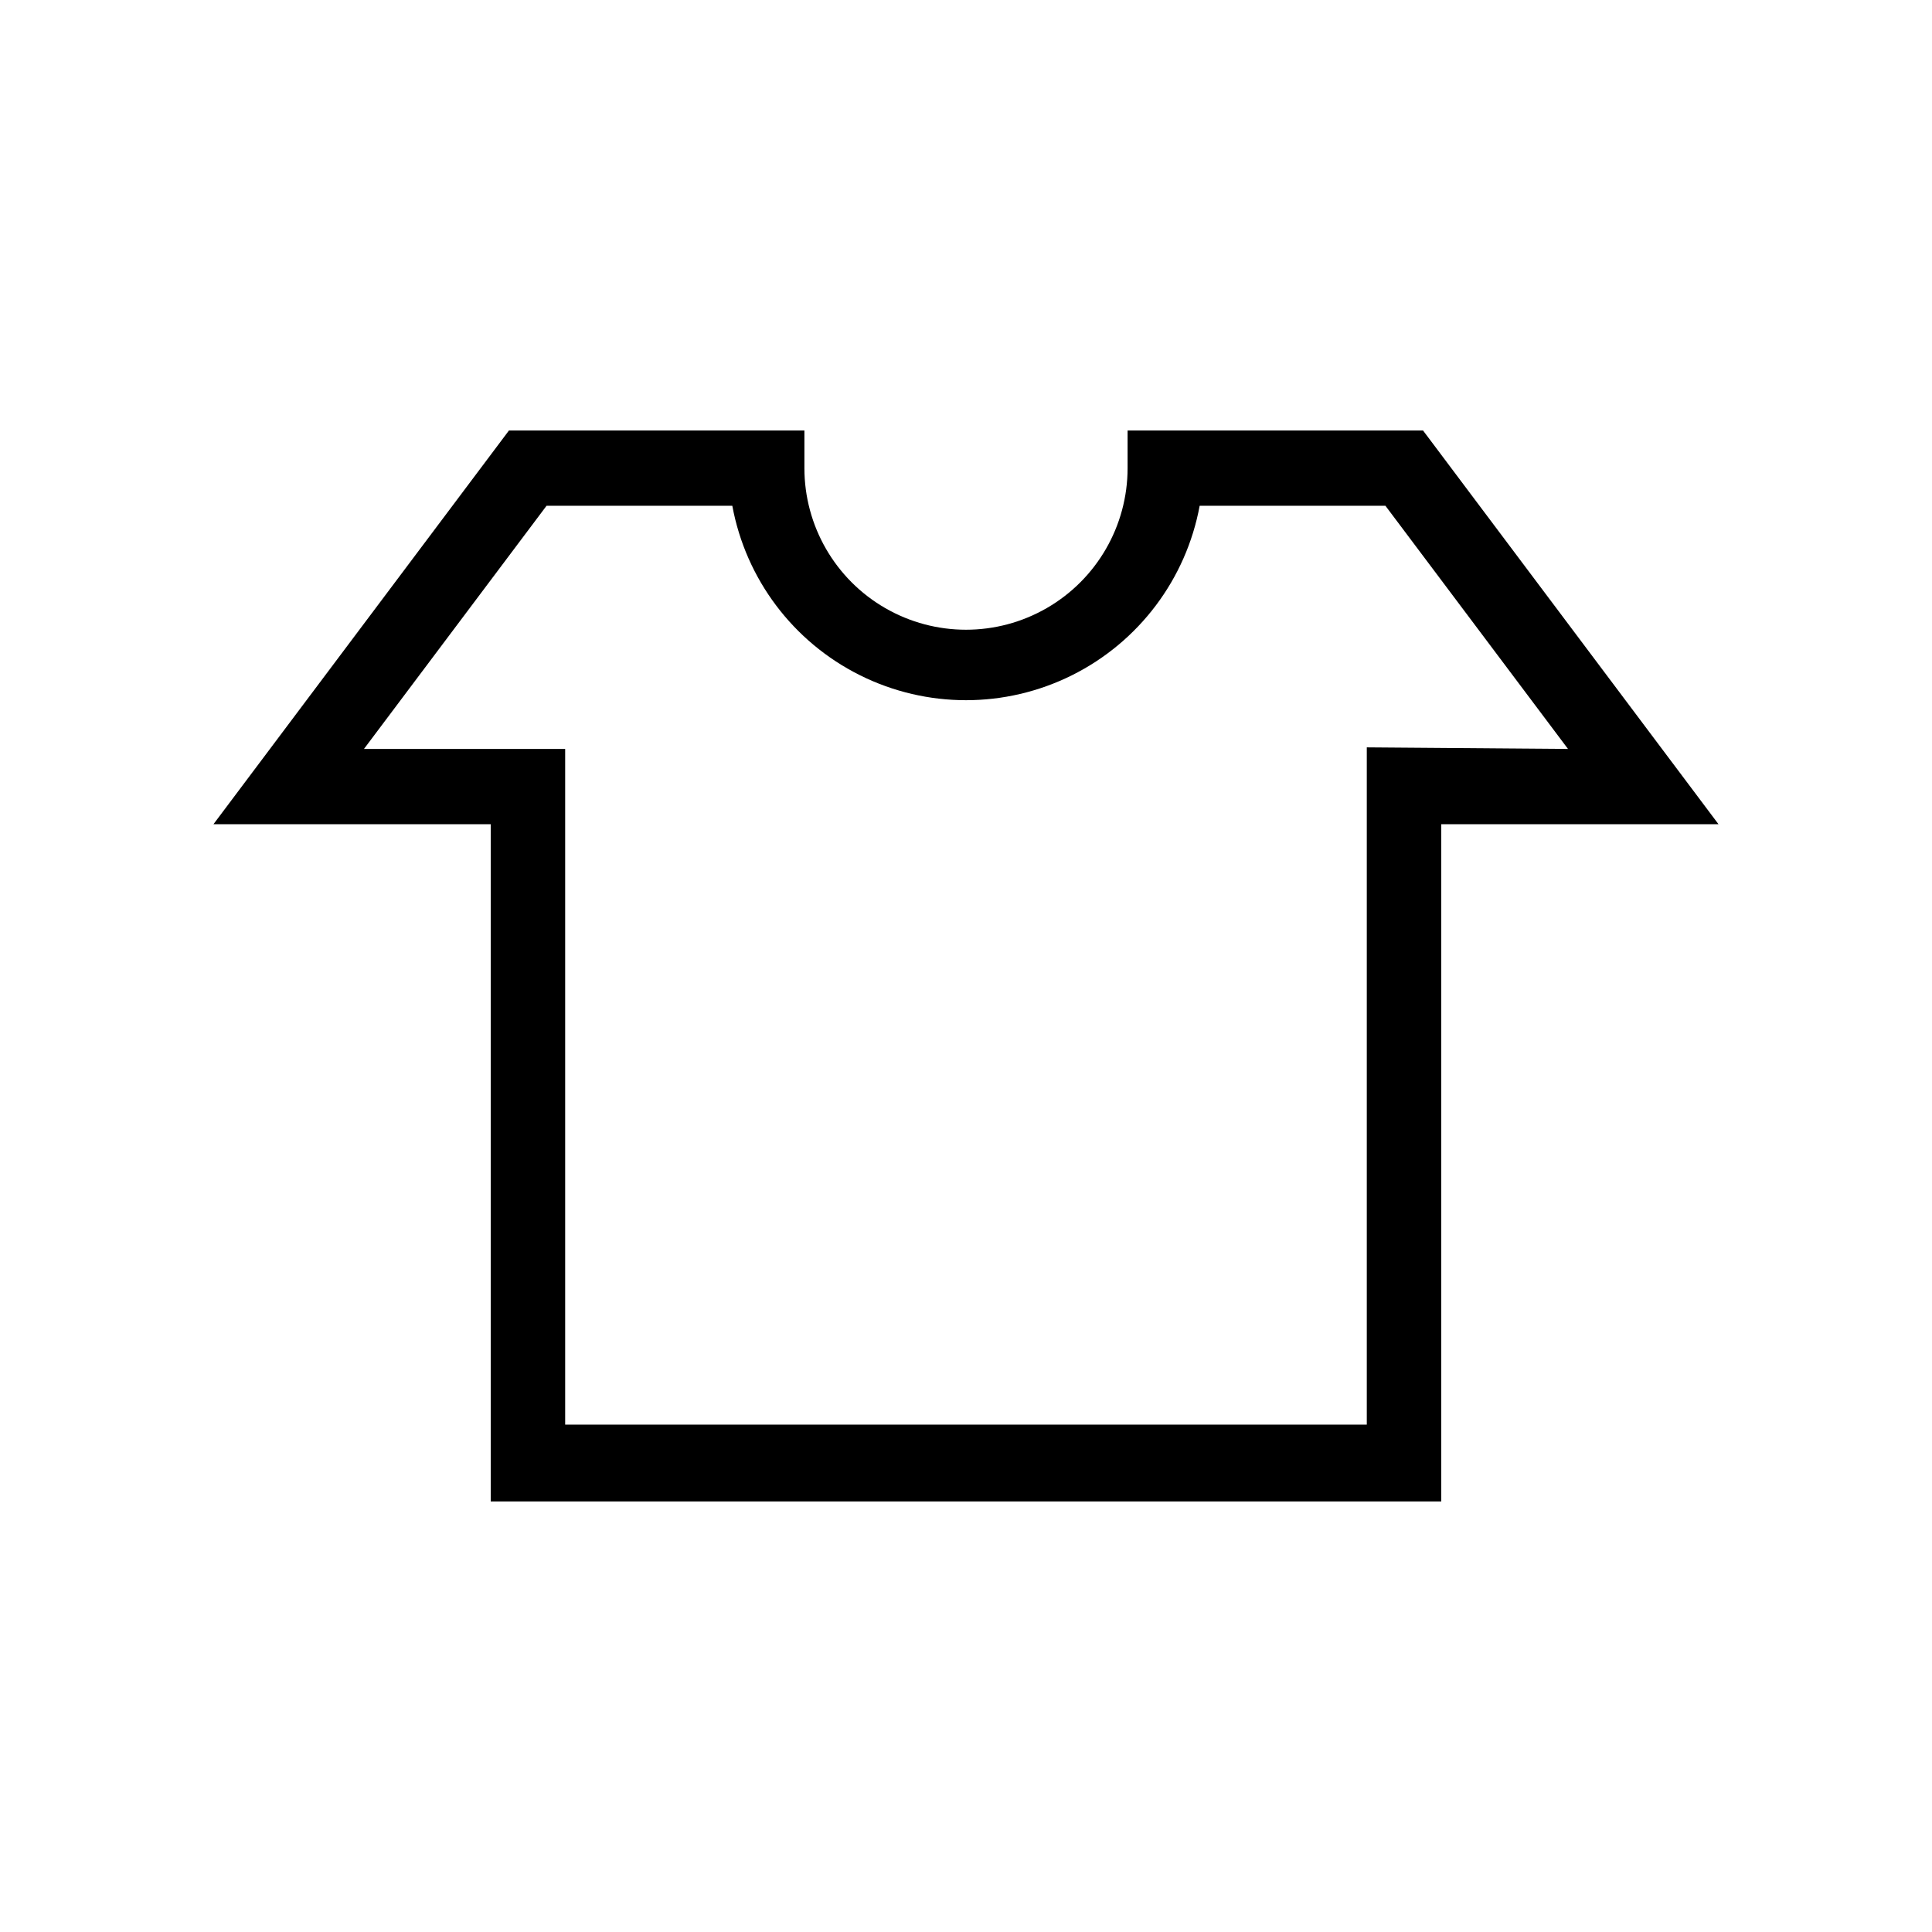
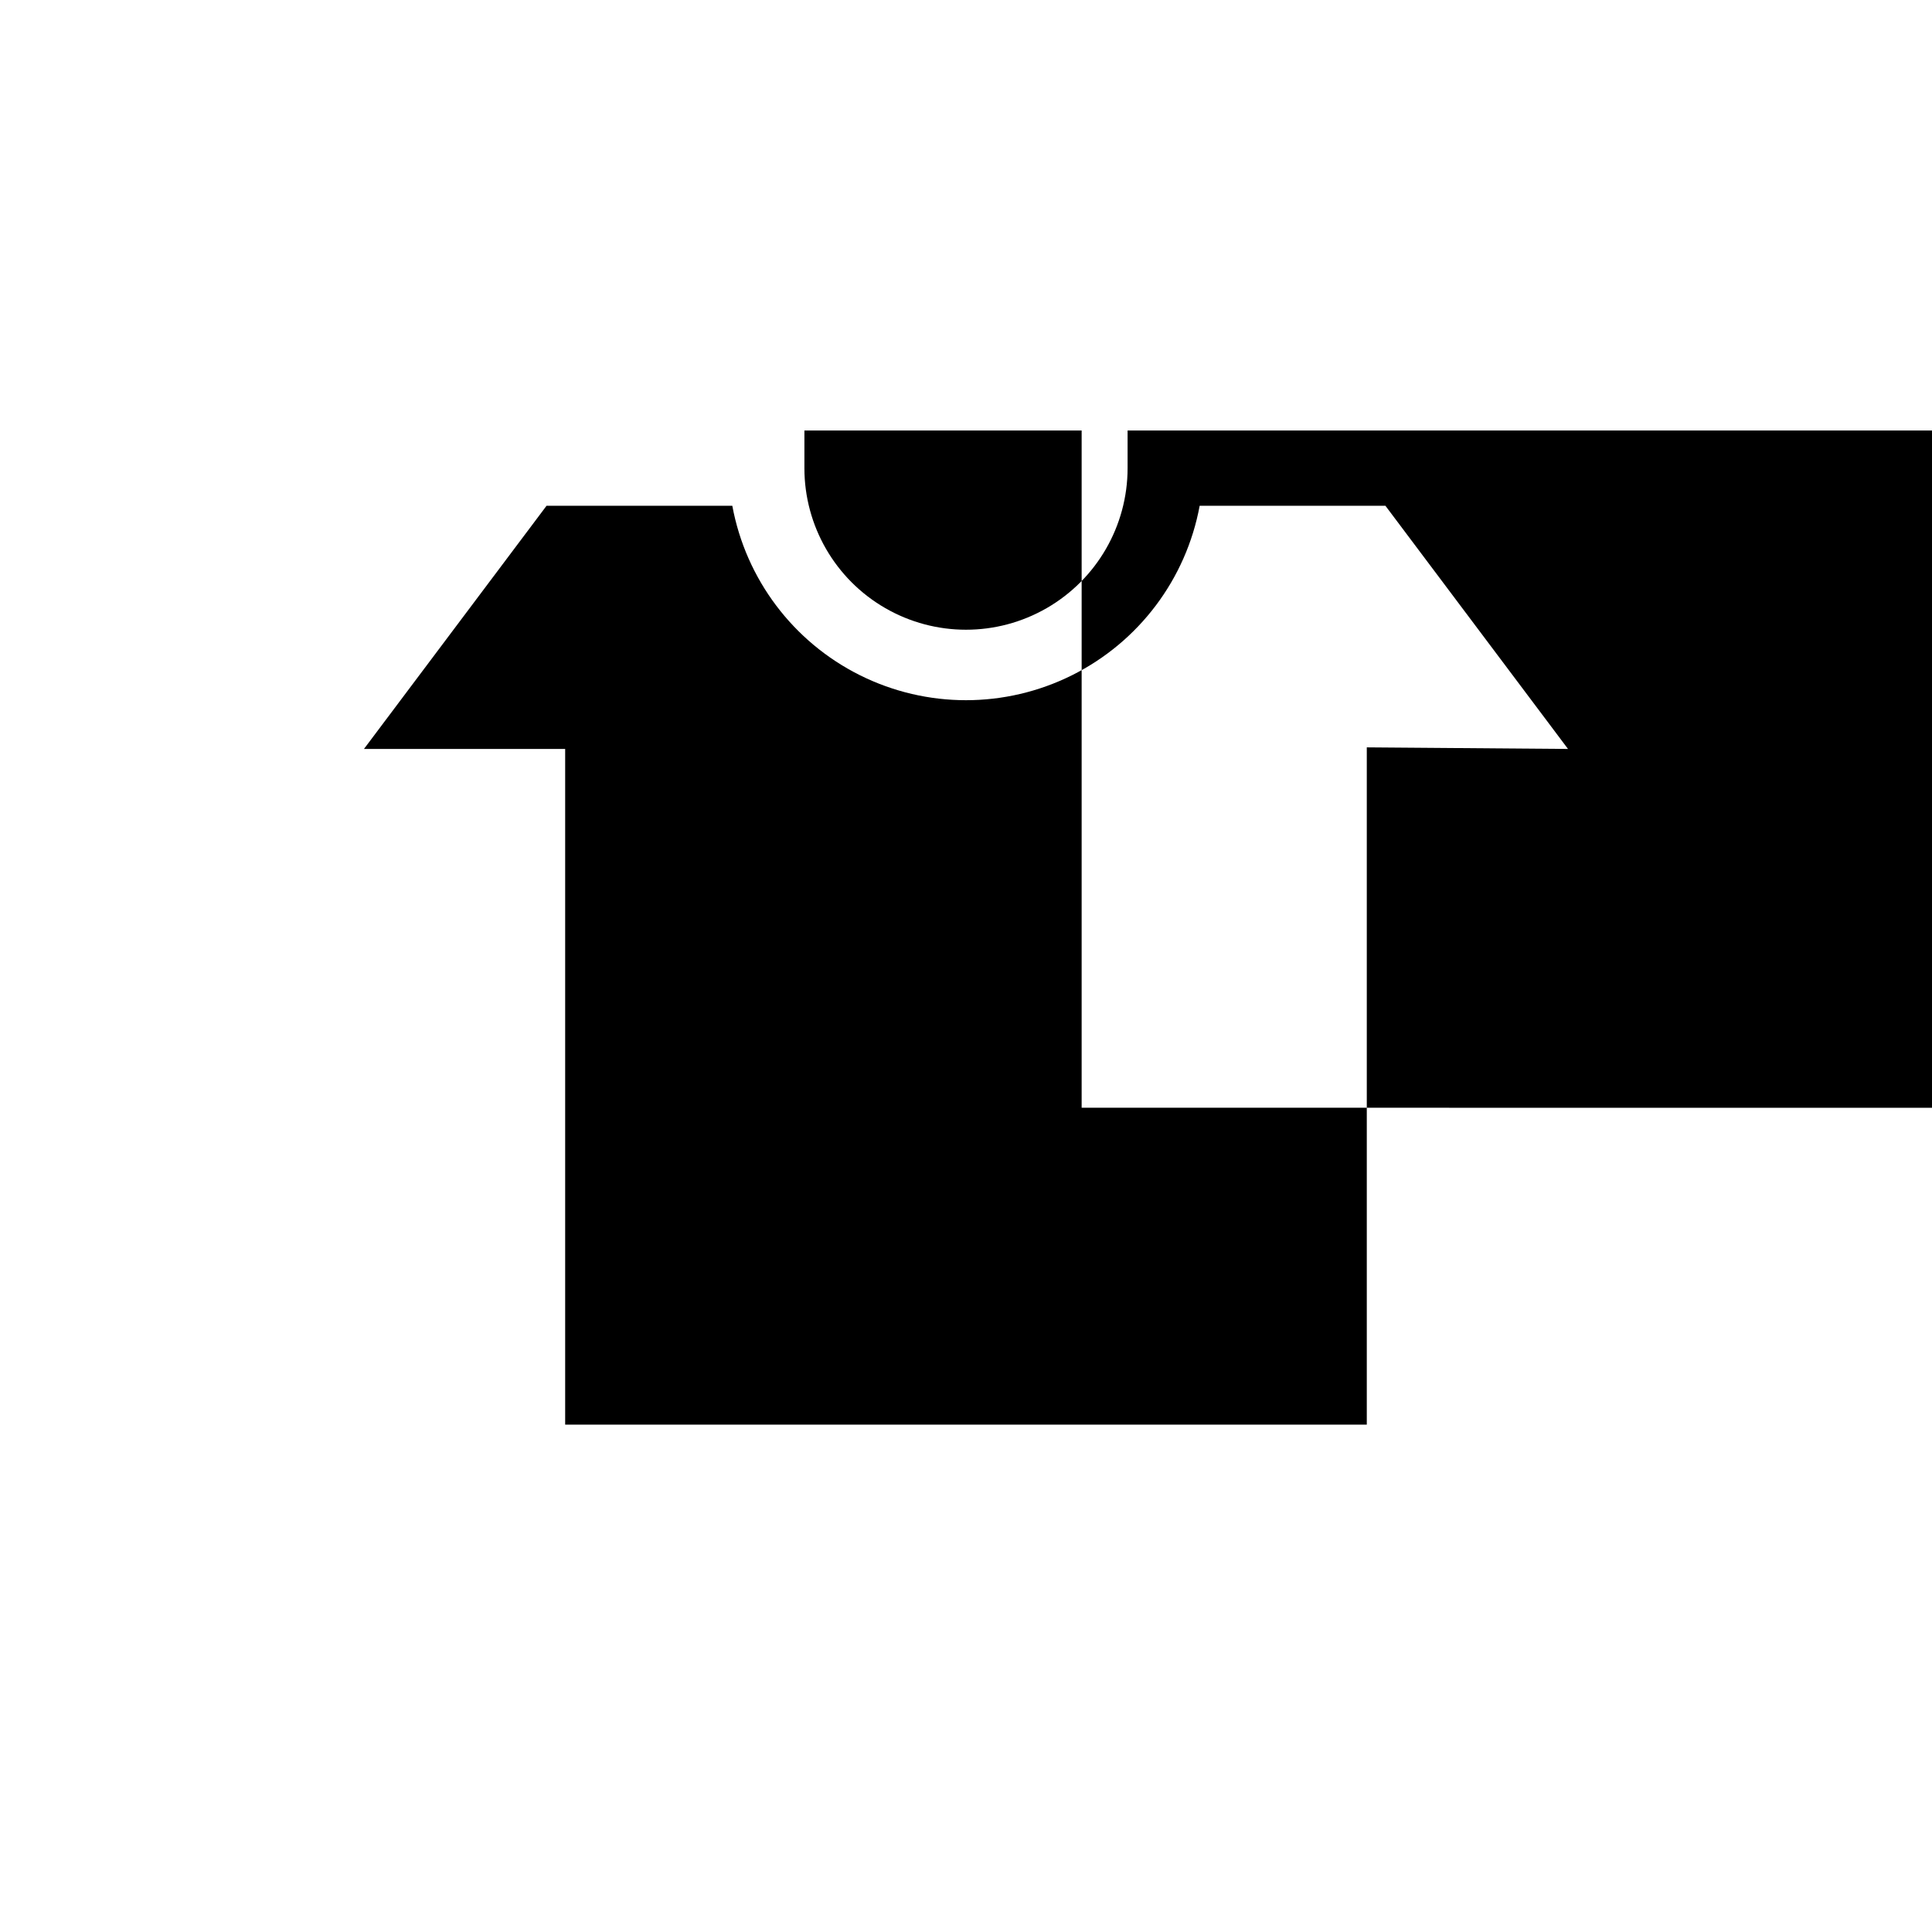
<svg xmlns="http://www.w3.org/2000/svg" fill="#000000" width="800px" height="800px" version="1.1" viewBox="144 144 512 512">
-   <path d="m521.12 258.09h-78.297v9.973-0.004c0 15.301-8.164 29.438-21.414 37.086-13.25 7.652-29.574 7.652-42.824 0-13.25-7.648-21.41-21.785-21.41-37.086v-9.973l-78.301 0.004-78.301 104.33h73.473v179.48l251.9 0.004v-179.48h73.473zm-14.906 83.969v179.48h-212.44v-179.06h-53.32l48.387-64.445h49.227c3.598 19.449 16.121 36.078 33.82 44.906s38.516 8.828 56.215 0 30.223-25.457 33.82-44.906h49.227l48.387 64.445z" />
+   <path d="m521.12 258.09h-78.297v9.973-0.004c0 15.301-8.164 29.438-21.414 37.086-13.25 7.652-29.574 7.652-42.824 0-13.25-7.648-21.41-21.785-21.41-37.086v-9.973h73.473v179.48l251.9 0.004v-179.48h73.473zm-14.906 83.969v179.48h-212.44v-179.06h-53.32l48.387-64.445h49.227c3.598 19.449 16.121 36.078 33.82 44.906s38.516 8.828 56.215 0 30.223-25.457 33.82-44.906h49.227l48.387 64.445z" />
</svg>